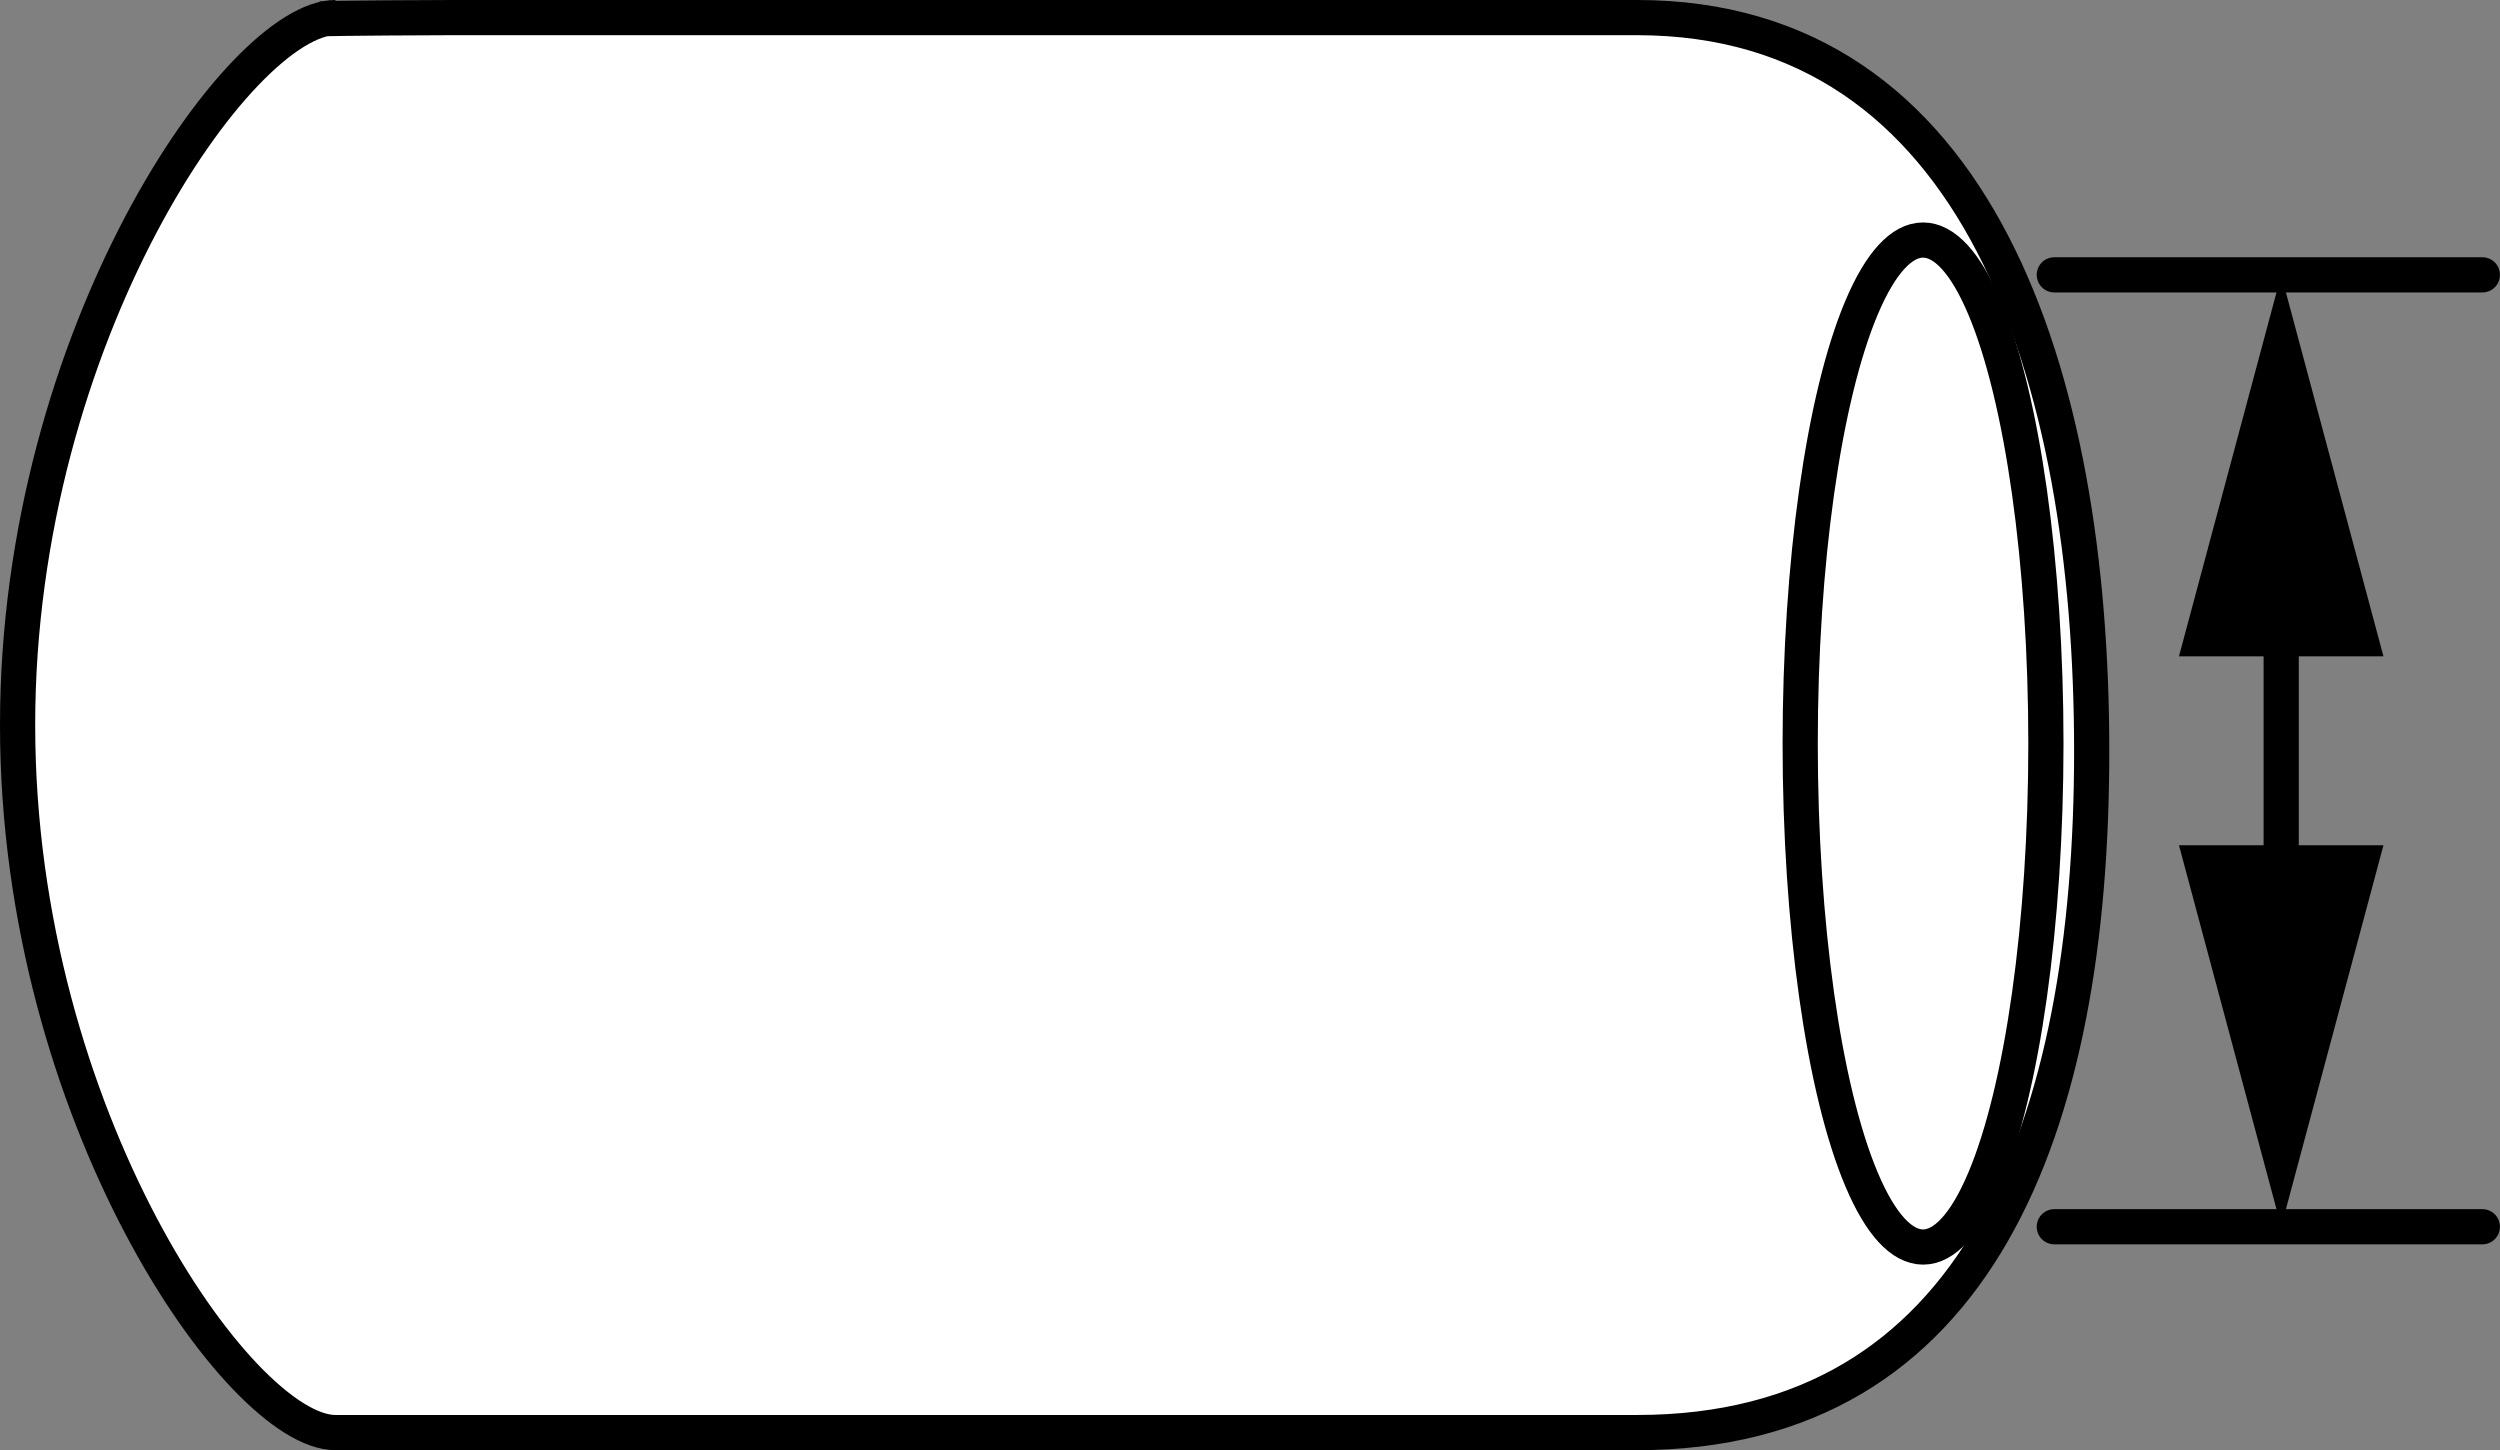
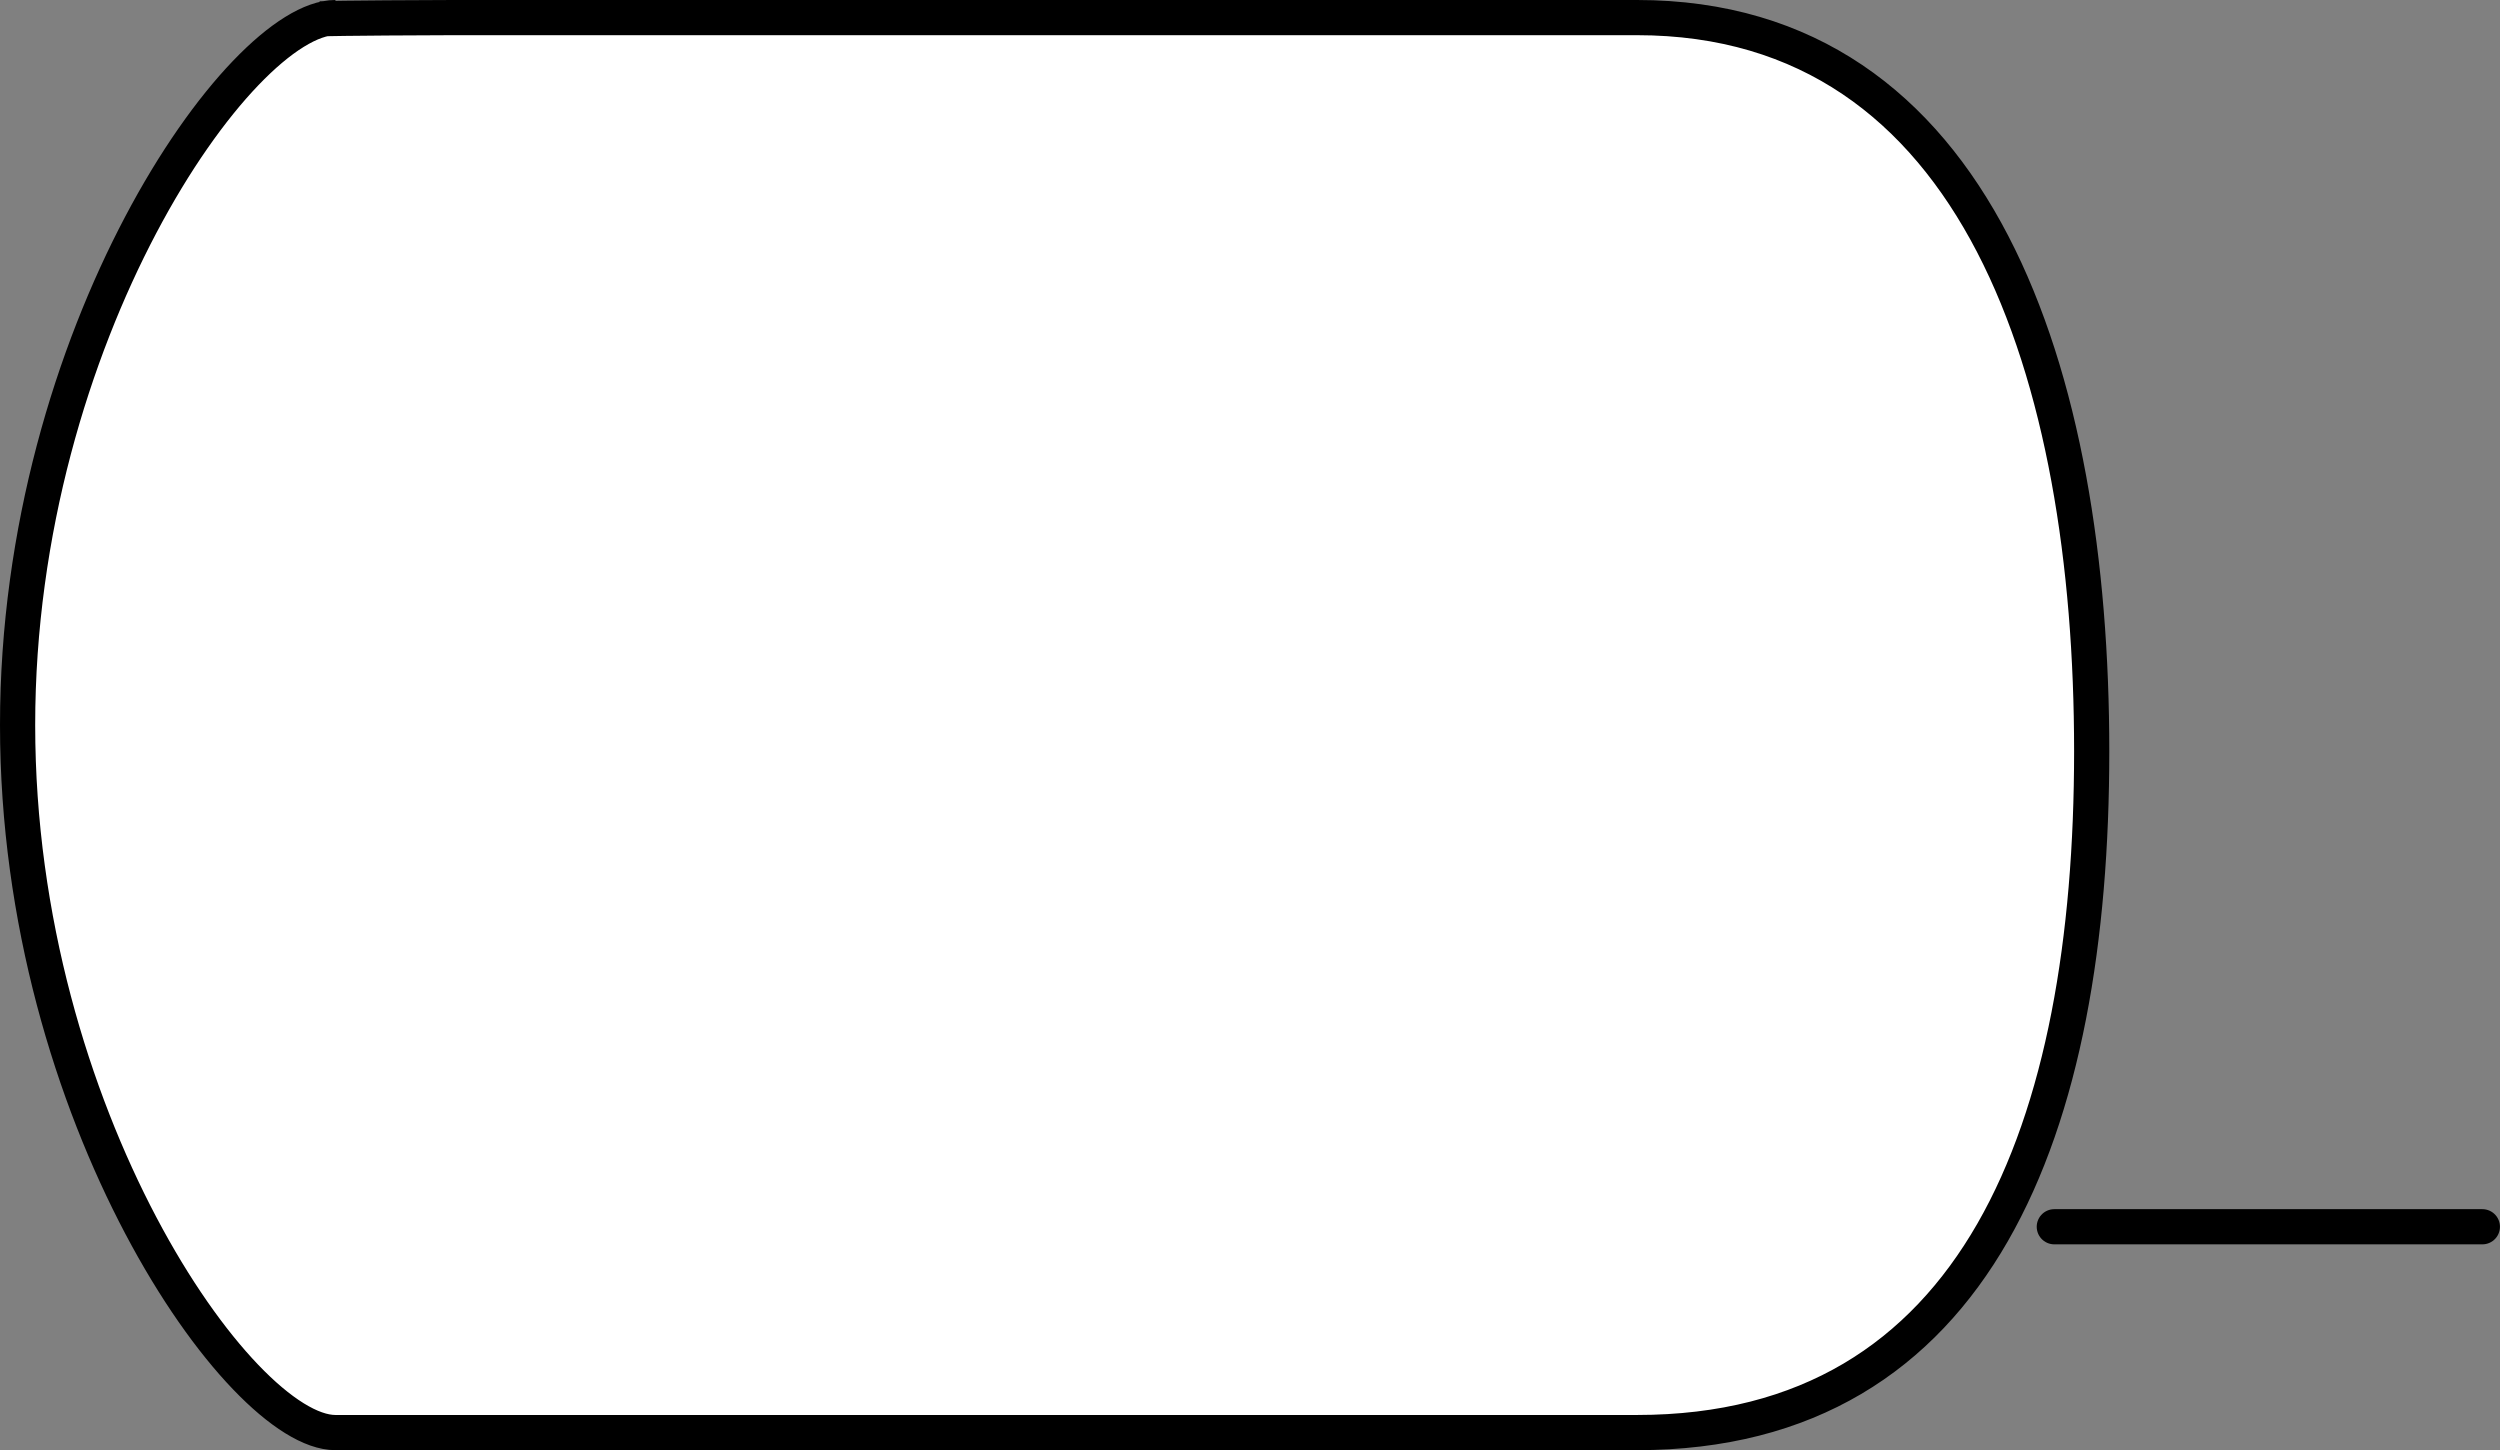
<svg xmlns="http://www.w3.org/2000/svg" version="1.1" id="image" x="0px" y="0px" width="56.833px" height="32.967px" viewBox="0 0 56.833 32.967" enable-background="new 0 0 56.833 32.967" xml:space="preserve">
  <rect x="0" y="0" width="56.833" height="32.967" fill="#808080" stroke="none" />
  <path fill="#FFFFFF" stroke="#000000" stroke-width="0.8" stroke-miterlimit="10" d="M7.292,0.429  C7.559,0.41,10.027,0.4,10.297,0.4h26.917c7.776,0,10.337,8.159,10.337,16.678v0  c0,8.519-2.562,15.489-10.337,15.489H10.297H7.625c-2.167,0-7.225-7.201-7.225-16.083S5.458,0.4,7.625,0.4" />
-   <ellipse fill="#FFFFFF" stroke="#000000" stroke-width="0.8" stroke-miterlimit="10" cx="43.717" cy="16.903" rx="2.793" ry="11.446" />
-   <line fill="#FFFFFF" stroke="#000000" stroke-width="0.8" stroke-linecap="round" stroke-miterlimit="10" x1="56.432" y1="6.248" x2="46.701" y2="6.248" />
  <line fill="#FFFFFF" stroke="#000000" stroke-width="0.8" stroke-linecap="round" stroke-miterlimit="10" x1="56.432" y1="27.888" x2="46.701" y2="27.888" />
  <g>
    <line fill="#FFFFFF" x1="51.859" y1="6.248" x2="51.859" y2="27.888" />
    <g>
-       <line fill="none" stroke="#000000" stroke-width="0.8" stroke-linecap="round" stroke-miterlimit="10" x1="51.859" y1="13.336" x2="51.859" y2="20.8" />
      <g>
-         <polygon points="49.535,14.921 51.859,6.248 54.184,14.921    " />
-       </g>
+         </g>
      <g>
-         <polygon points="49.535,19.215 51.859,27.888 54.184,19.215    " />
-       </g>
+         </g>
    </g>
  </g>
</svg>